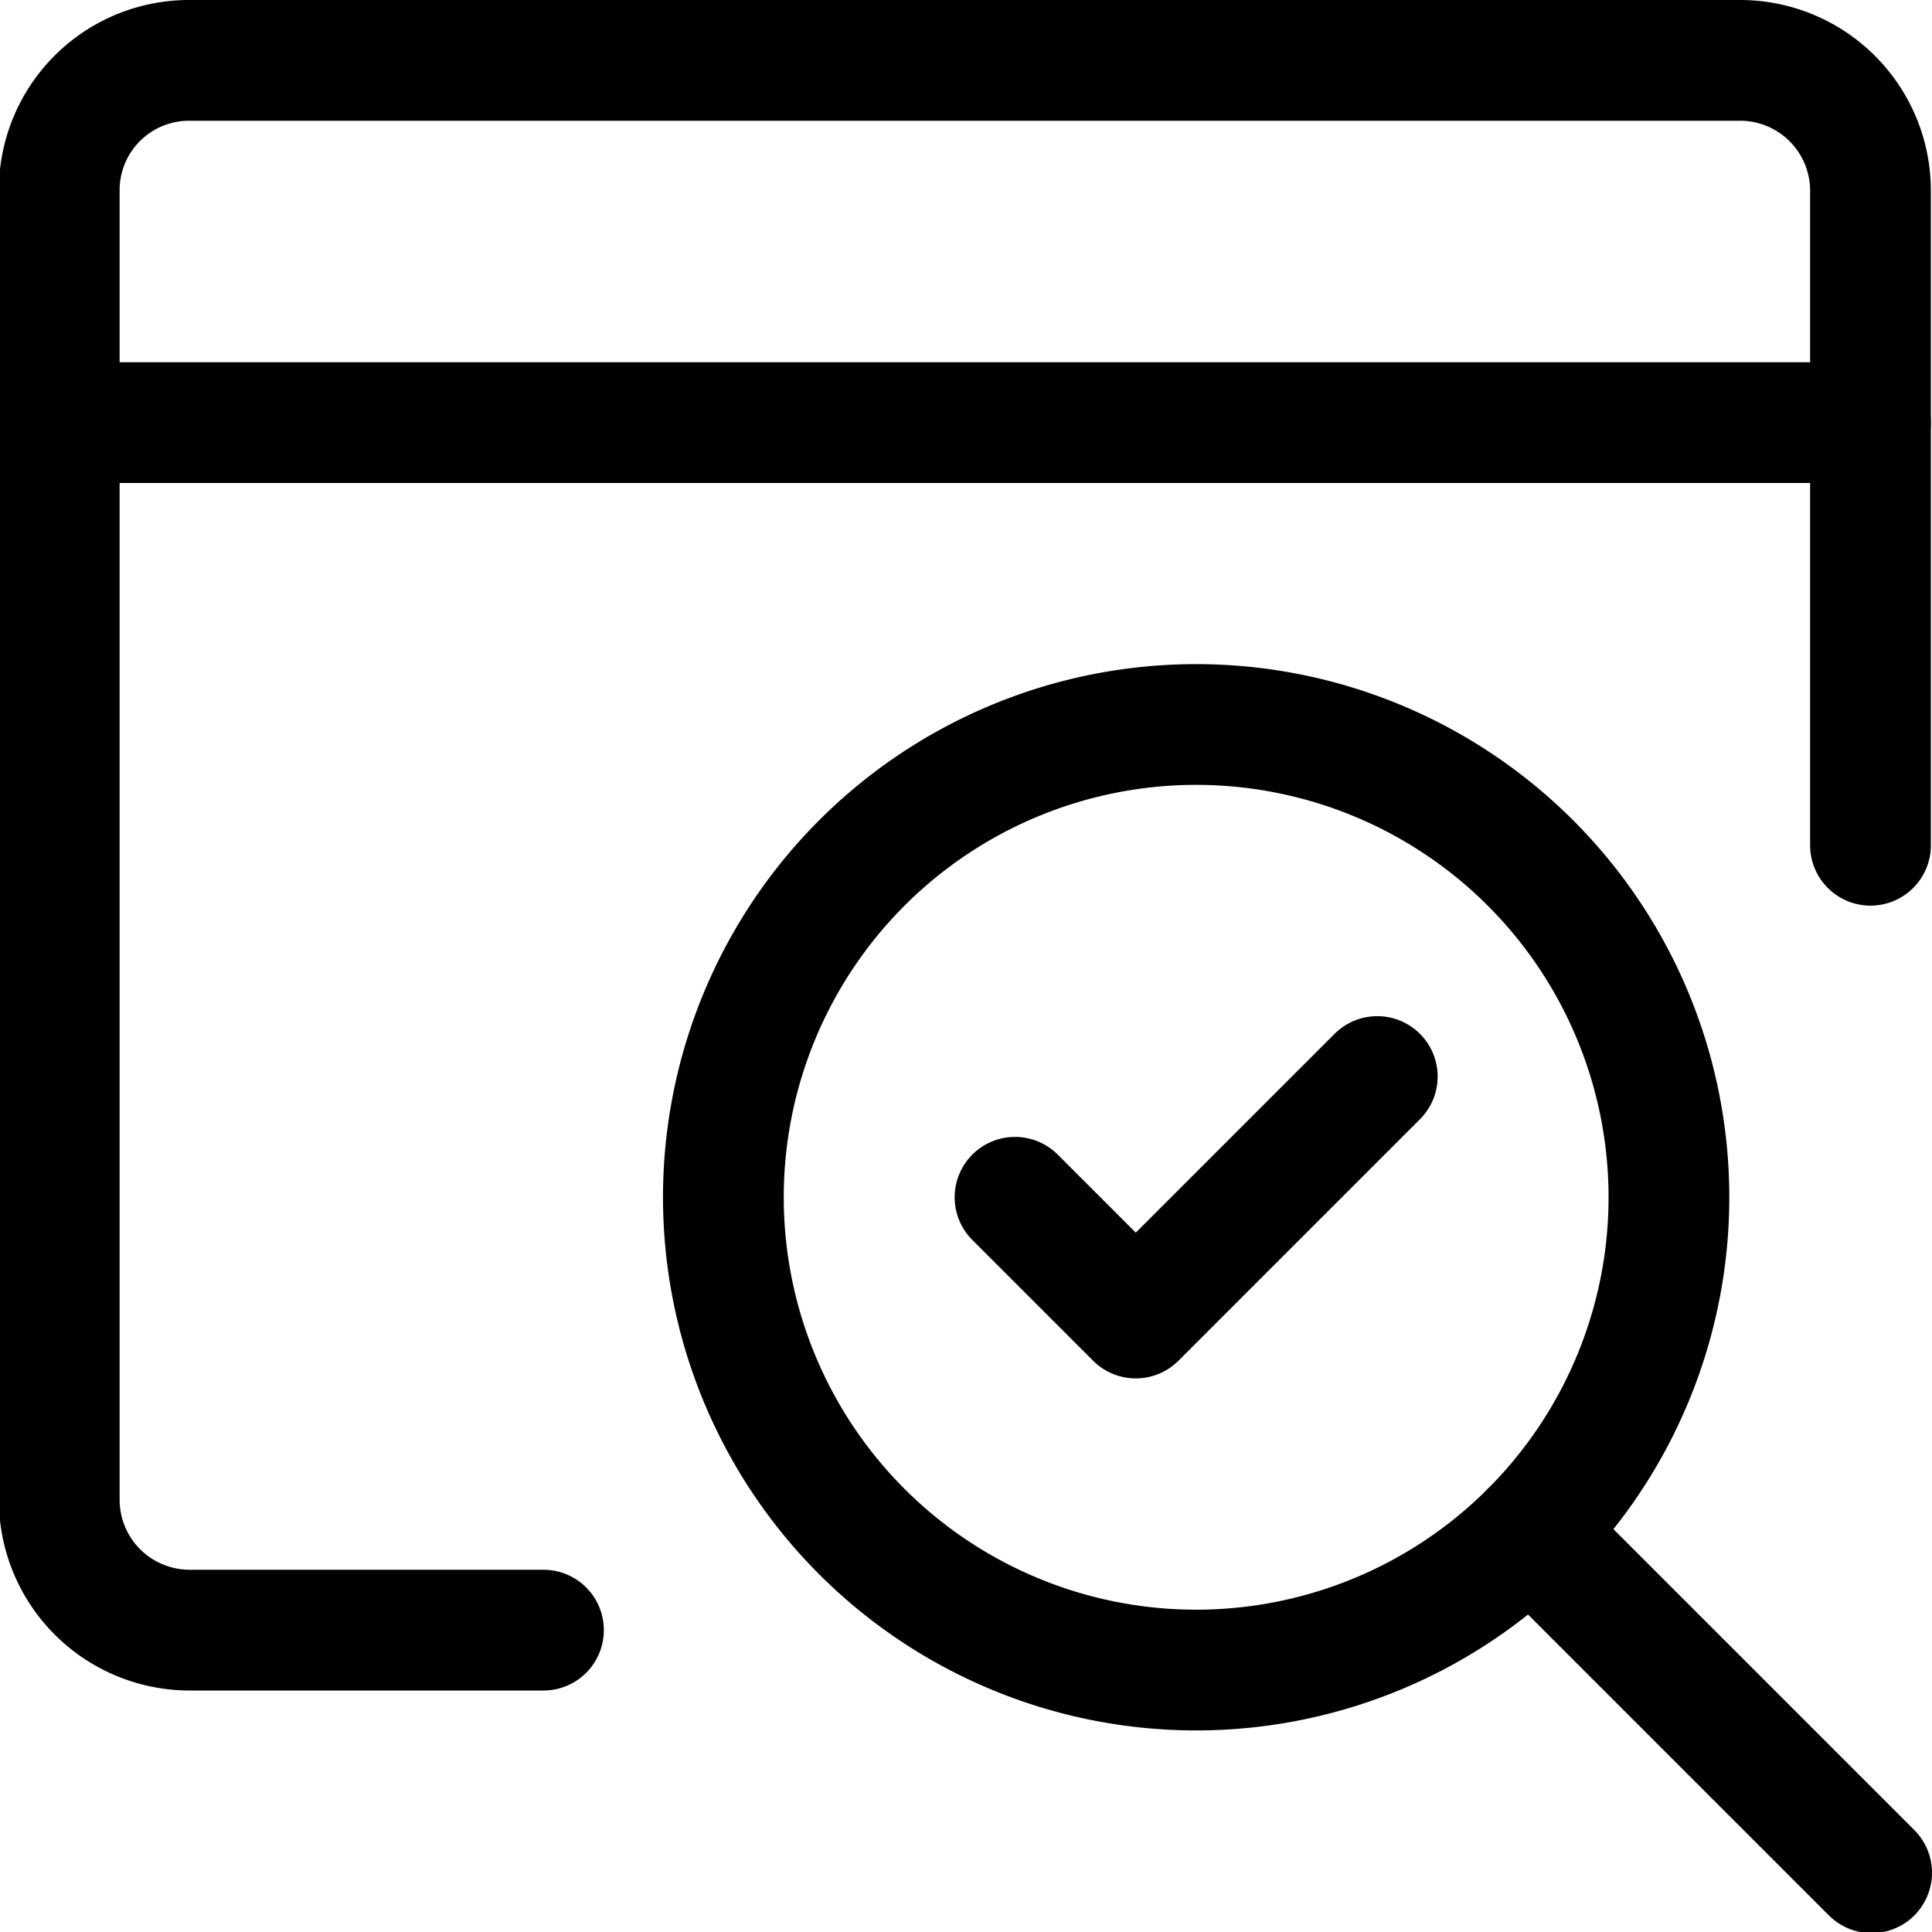
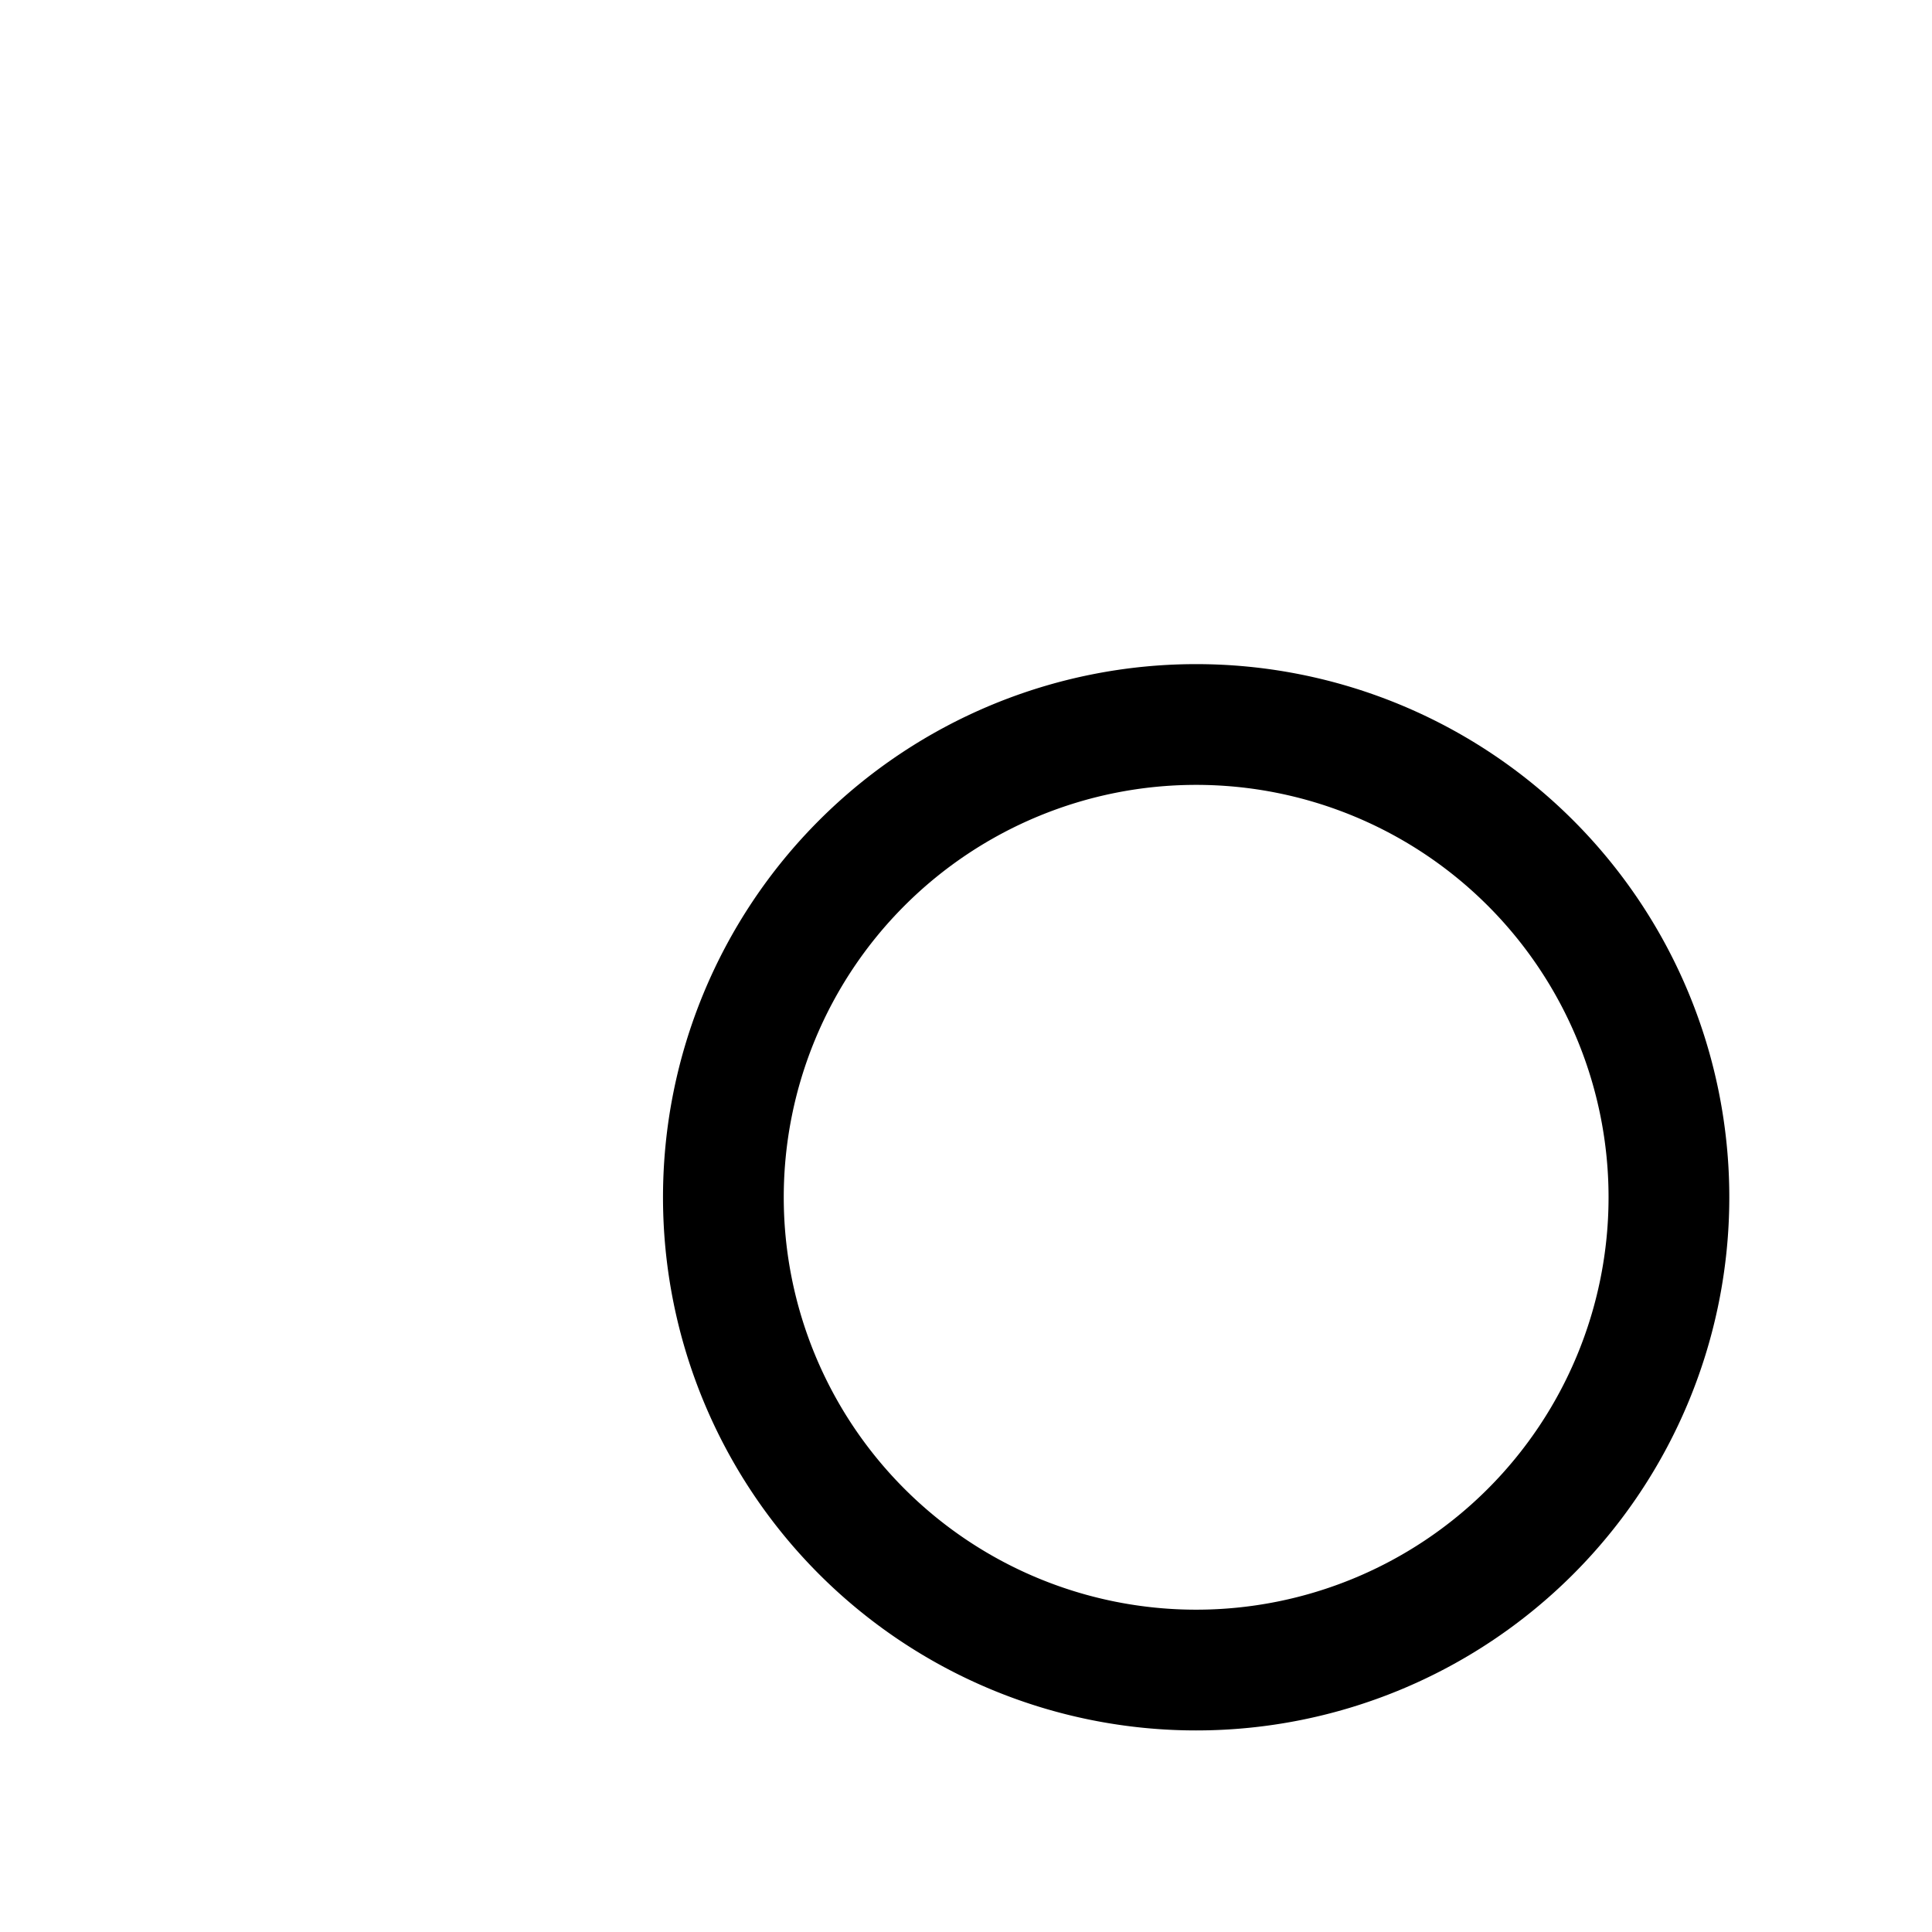
<svg xmlns="http://www.w3.org/2000/svg" viewBox="0 0 24 24" id="Seo-Search-Page--Streamline-Streamline-3.0" height="24" width="24">
  <desc>
    Seo Search Page Streamline Icon: https://streamlinehq.com
  </desc>
  <defs />
  <title>seo-search-page</title>
-   <path d="m12.609 14.873 1.5 1.5 3 -3" fill="none" stroke="#000000" stroke-linecap="round" stroke-linejoin="round" stroke-width="1.5" />
-   <path d="M23.236 10.5V2.365A1.62 1.62 0 0 0 21.62 0.75H2.343A1.612 1.612 0 0 0 0.736 2.357v16.277a1.62 1.62 0 0 0 1.615 1.616h4.4" fill="none" stroke="#000000" stroke-linecap="round" stroke-linejoin="round" stroke-width="1.5" />
-   <path d="m0.736 5.25 22.5 0" fill="none" stroke="#000000" stroke-linecap="round" stroke-linejoin="round" stroke-width="1.5" />
  <path d="M8.986 14.873a5.873 5.873 0 1 0 11.746 0 5.873 5.873 0 1 0 -11.746 0" fill="none" stroke="#000000" stroke-linecap="round" stroke-linejoin="round" stroke-width="1.5" />
-   <path d="m23.25 23.264 -4.238 -4.238" fill="none" stroke="#000000" stroke-linecap="round" stroke-linejoin="round" stroke-width="1.5" />
</svg>